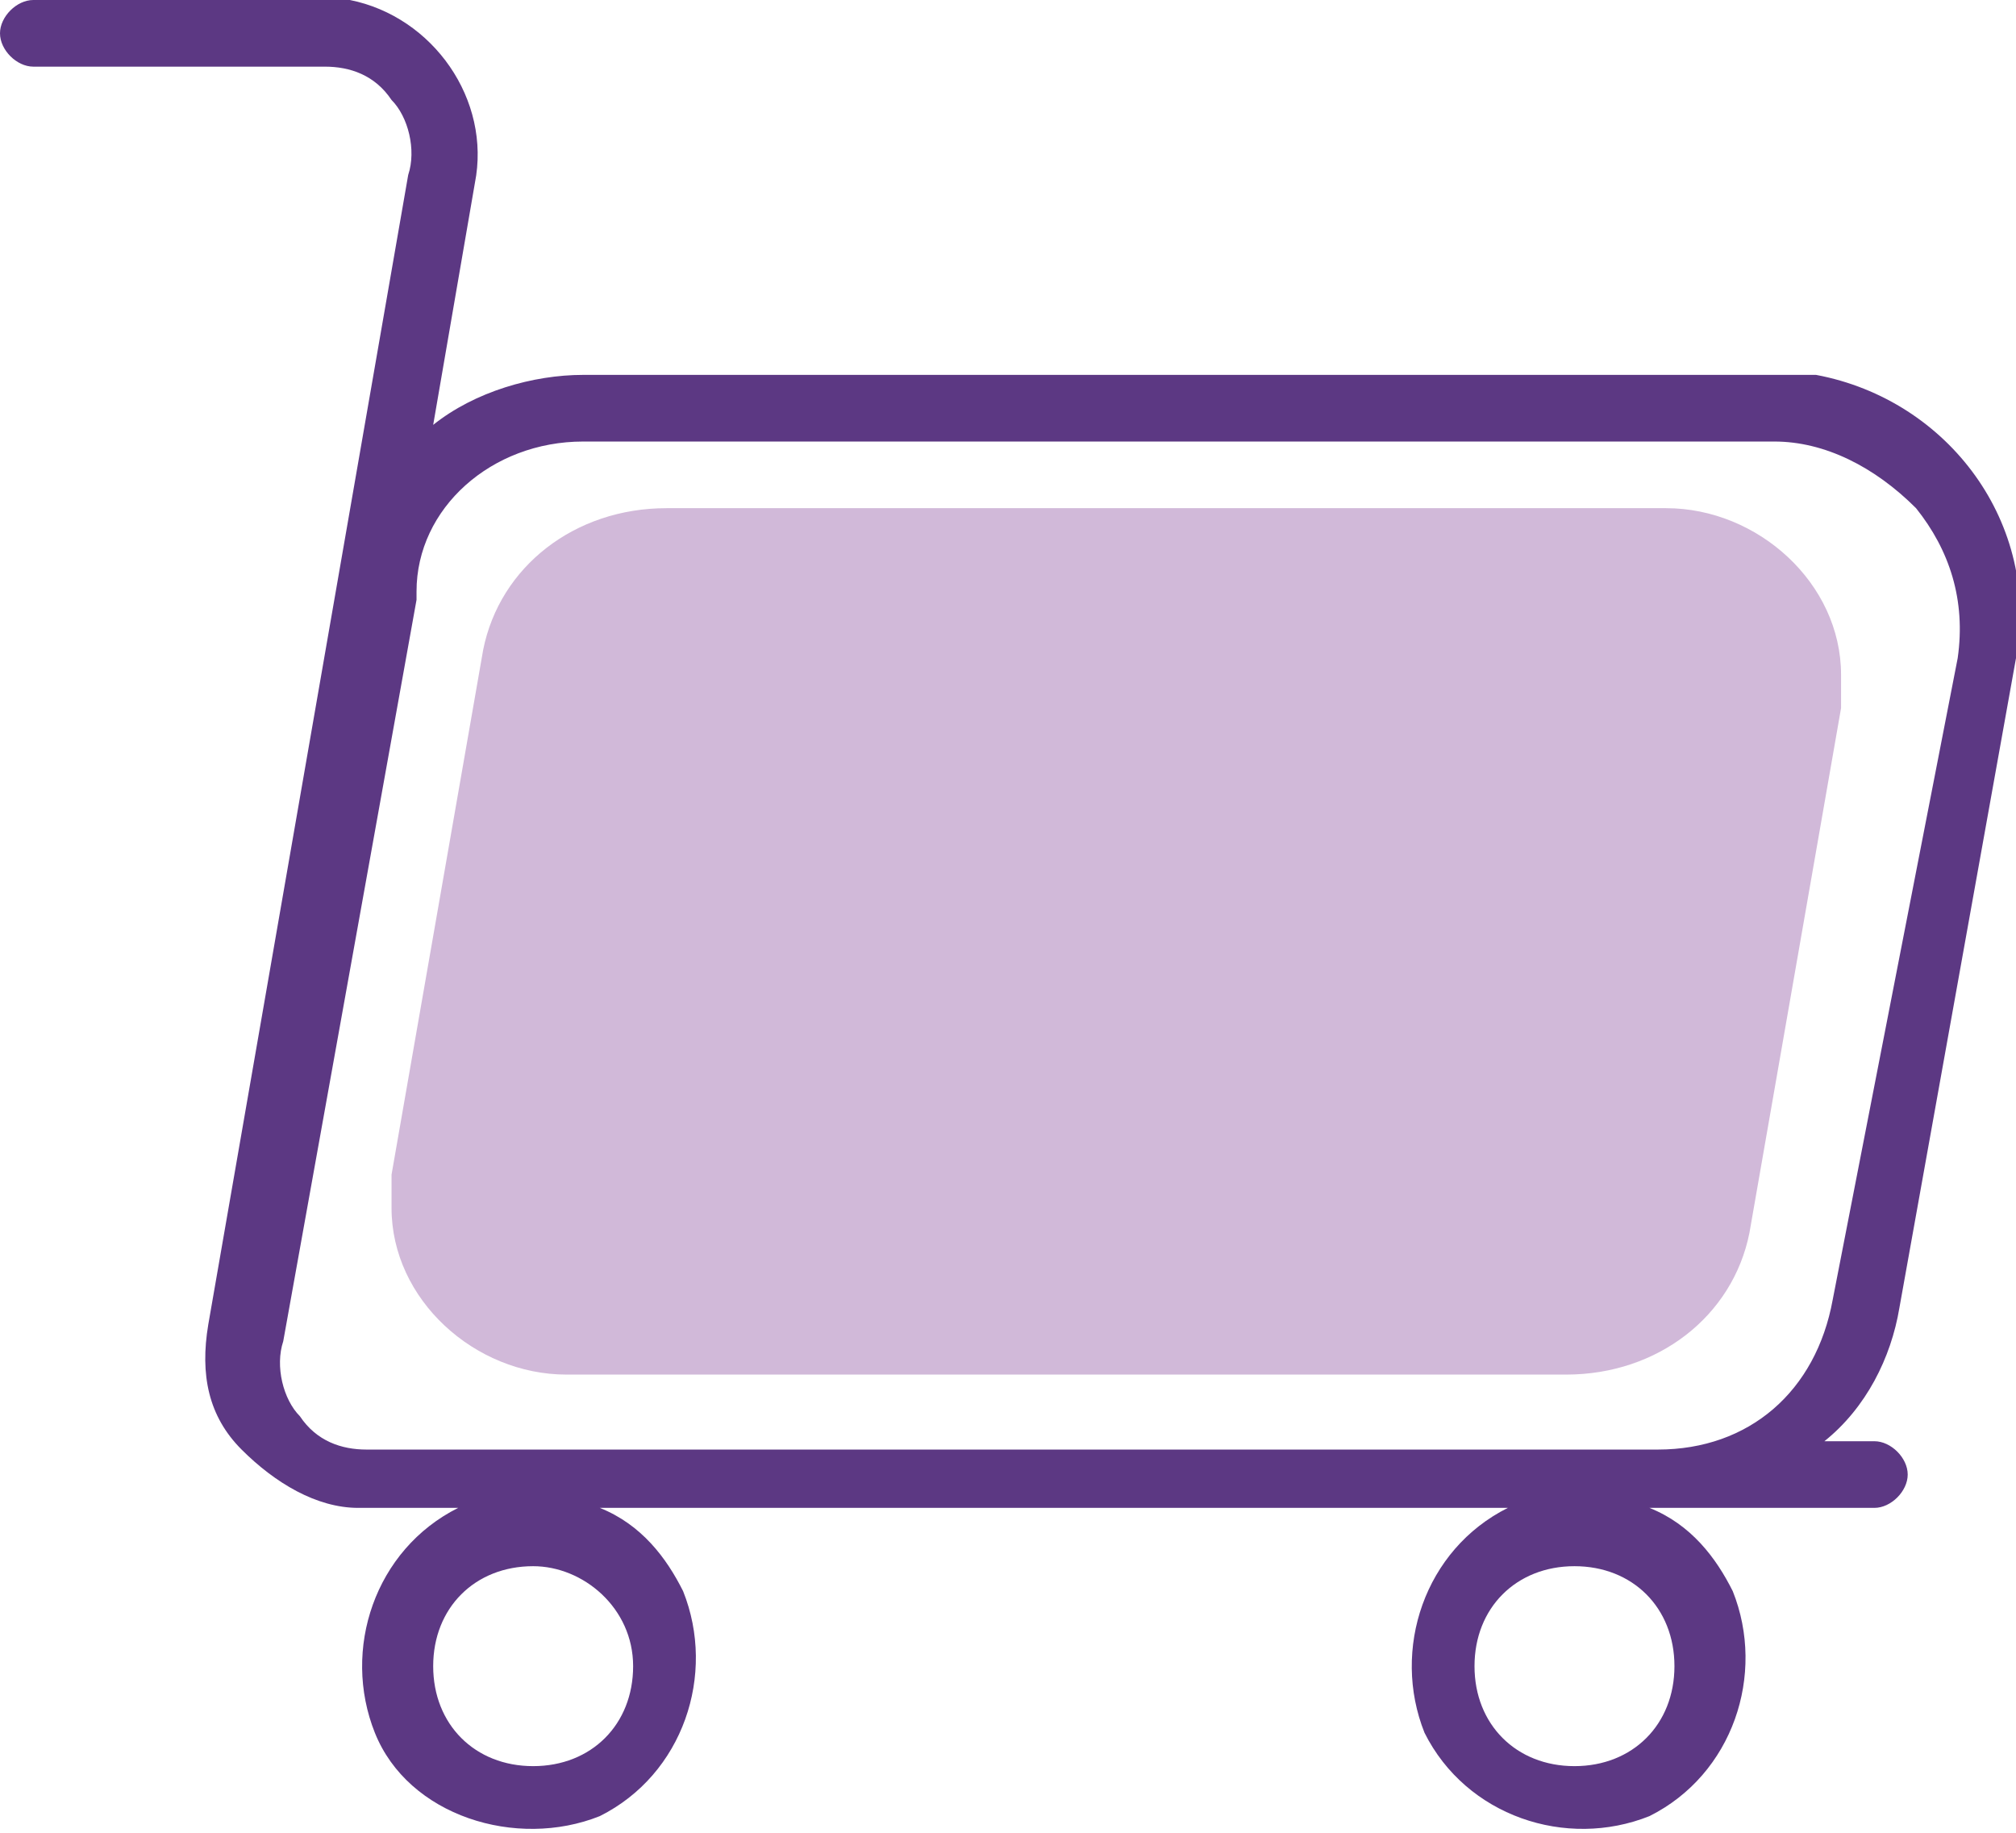
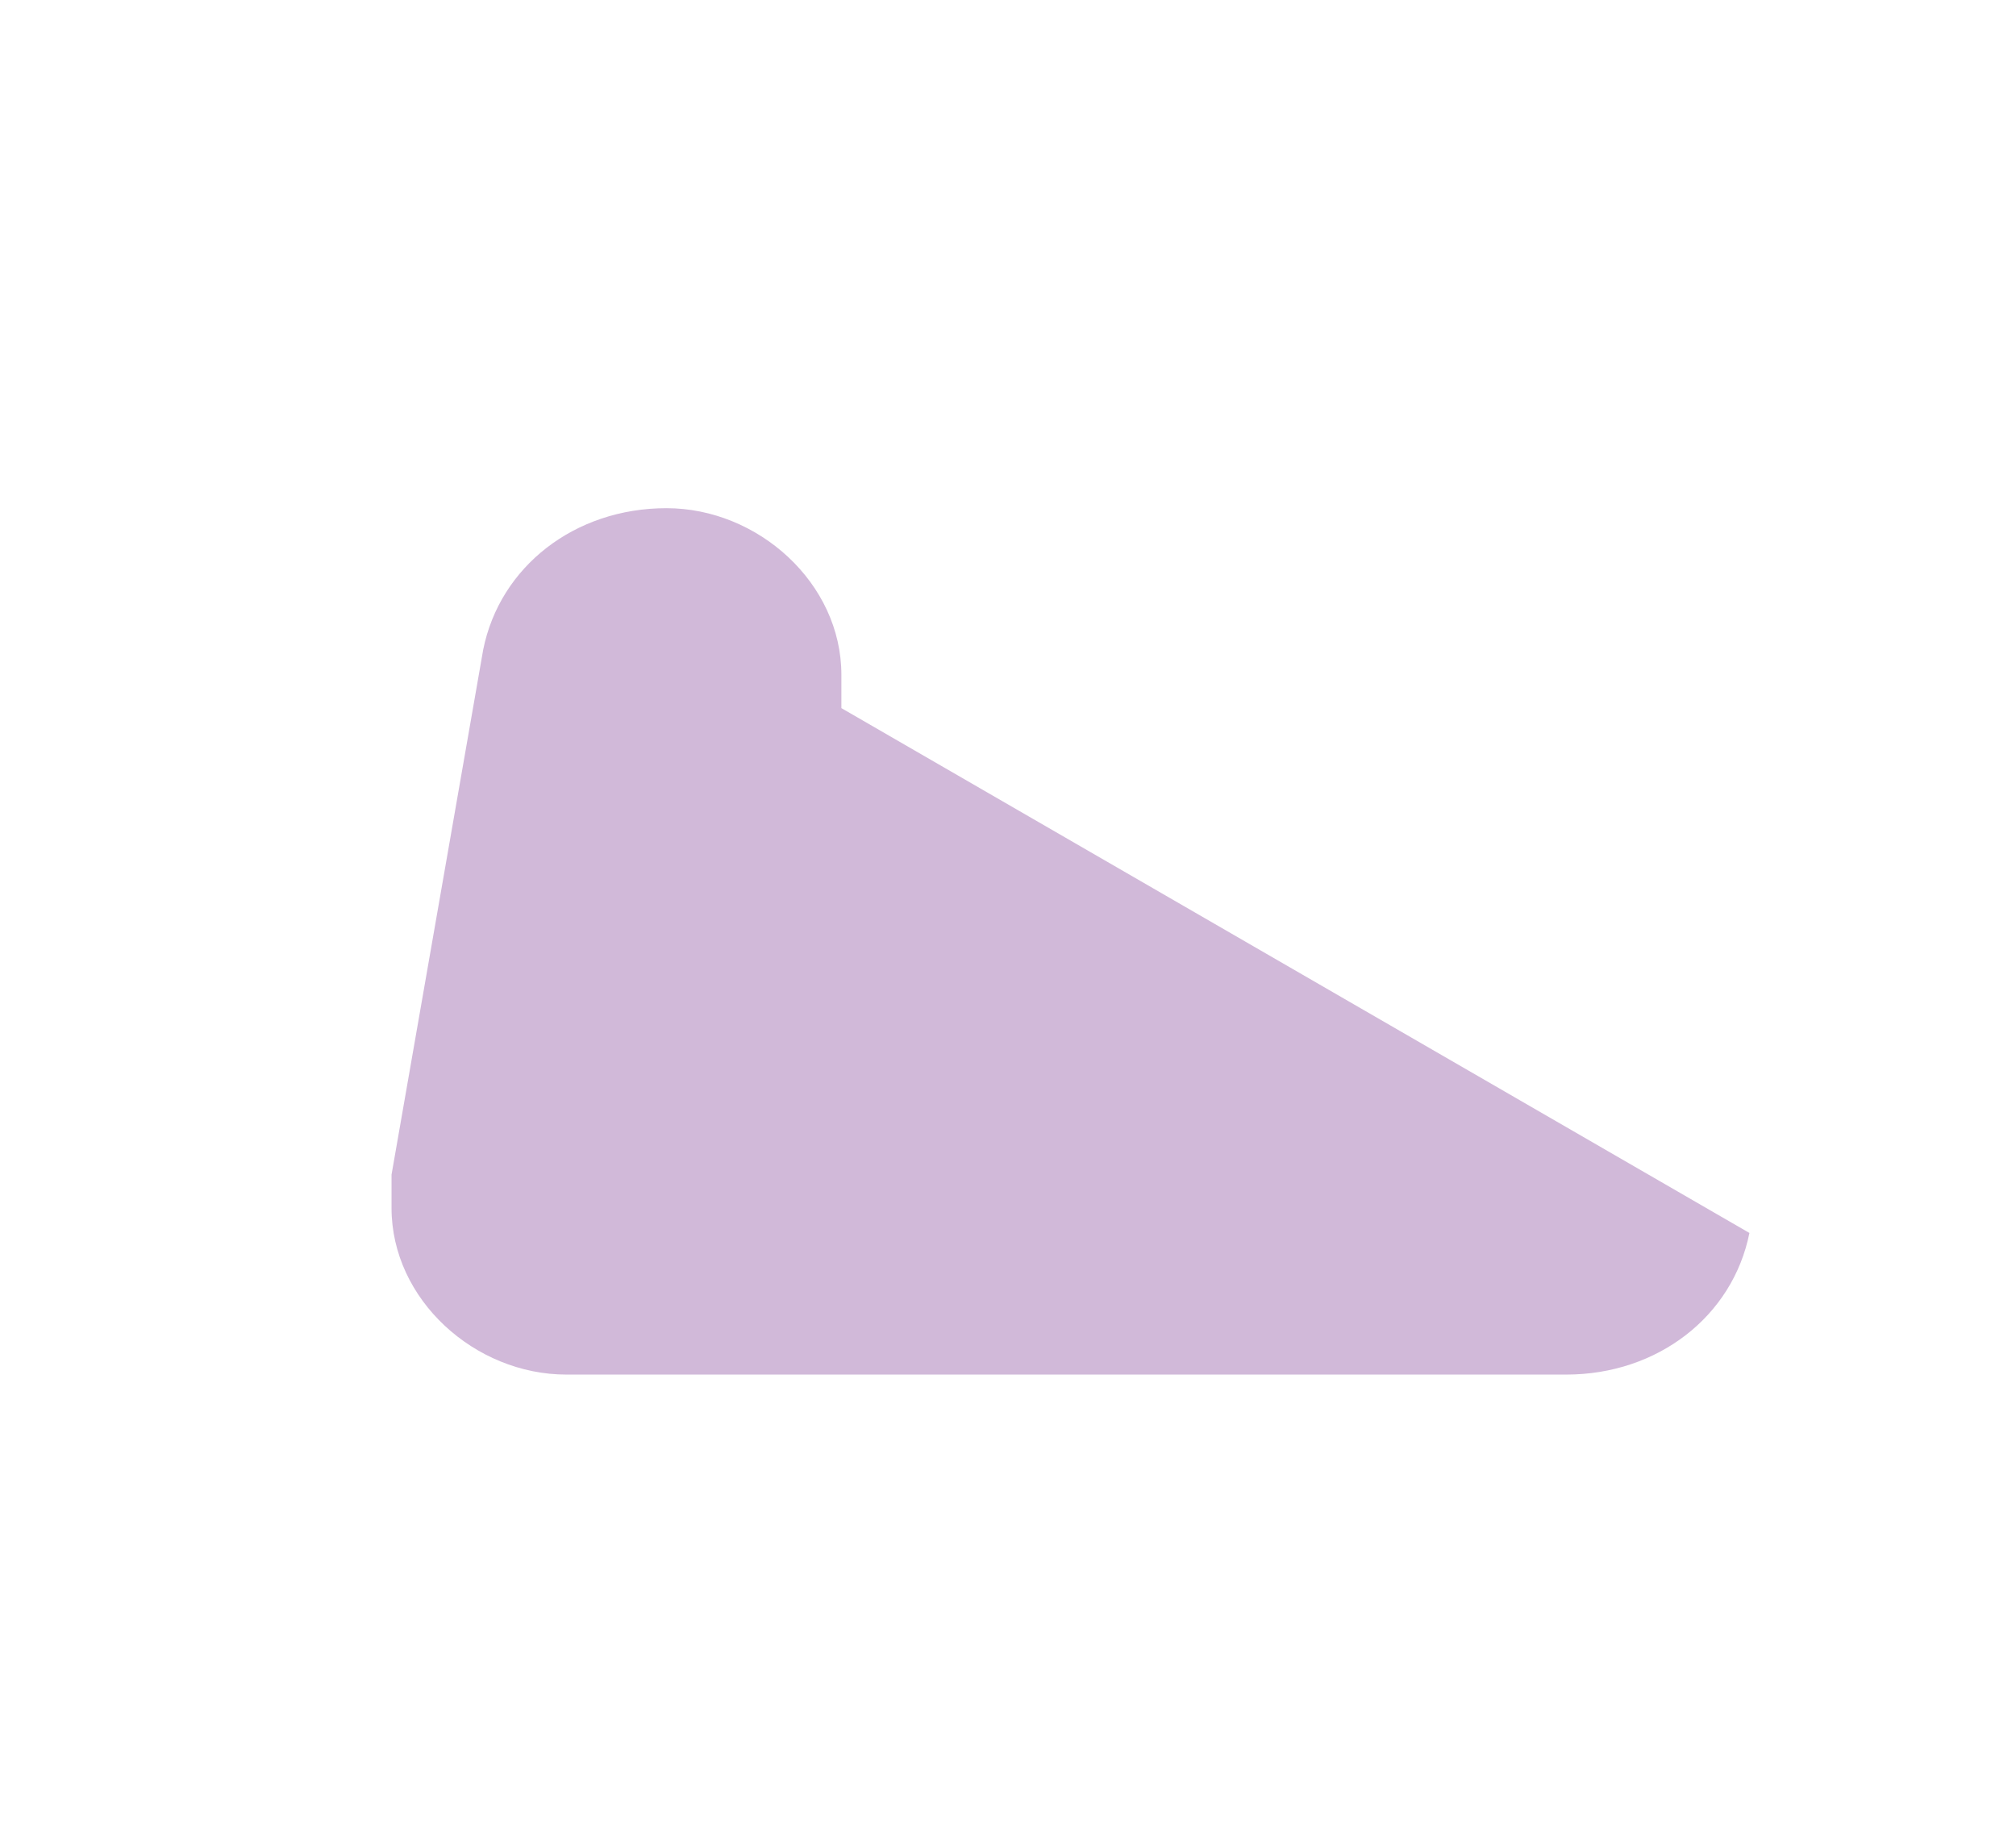
<svg xmlns="http://www.w3.org/2000/svg" version="1.1" id="Layer_1" x="0px" y="0px" viewBox="0 0 24.2 22" style="enable-background:new 0 0 24.2 22;" xml:space="preserve">
  <style type="text/css">
	.st0{fill:#D1B9D9;}
	.st1{fill:#5C3883;}
</style>
-   <path class="st0" d="M18.8,16.5h-12c-1.1,0-2.1-0.9-2.1-2c0-0.1,0-0.3,0-0.4l1.1-6.3C6,6.8,6.9,6.1,8,6.1h12c1.1,0,2.1,0.9,2.1,2  c0,0.1,0,0.3,0,0.4L21,14.8C20.8,15.8,19.9,16.5,18.8,16.5z" />
-   <path class="st1" d="M24.2,7.9c0.3-1.6-0.8-3.1-2.4-3.4c-0.2,0-0.3,0-0.5,0H7c-0.6,0-1.3,0.2-1.8,0.6l0.5-2.9c0.2-1-0.5-2-1.5-2.2  C4.1,0,4,0,3.9,0H0.4C0.2,0,0,0.2,0,0.4c0,0.2,0.2,0.4,0.4,0.4h3.5c0.3,0,0.6,0.1,0.8,0.4C4.9,1.4,5,1.8,4.9,2.1L2.5,15.9  c-0.1,0.6,0,1.1,0.4,1.5c0.4,0.4,0.9,0.7,1.4,0.7h1.2c-1,0.5-1.4,1.7-1,2.7s1.7,1.4,2.7,1c1-0.5,1.4-1.7,1-2.7c-0.2-0.4-0.5-0.8-1-1  h10.9c-1,0.5-1.4,1.7-1,2.7c0.5,1,1.7,1.4,2.7,1c1-0.5,1.4-1.7,1-2.7c-0.2-0.4-0.5-0.8-1-1h2.7c0.2,0,0.4-0.2,0.4-0.4  c0-0.2-0.2-0.4-0.4-0.4h-0.6c0.5-0.4,0.8-1,0.9-1.6L24.2,7.9z M7.6,20c0,0.7-0.5,1.2-1.2,1.2c-0.7,0-1.2-0.5-1.2-1.2  c0-0.7,0.5-1.2,1.2-1.2c0,0,0,0,0,0C7,18.8,7.6,19.3,7.6,20z M20.1,20c0,0.7-0.5,1.2-1.2,1.2s-1.2-0.5-1.2-1.2  c0-0.7,0.5-1.2,1.2-1.2h0C19.6,18.8,20.1,19.3,20.1,20z M19.9,17.4H4.4c-0.3,0-0.6-0.1-0.8-0.4c-0.2-0.2-0.3-0.6-0.2-0.9l1.6-8.9  c0,0,0-0.1,0-0.1C5,6.1,5.9,5.3,7,5.3h14.3c0.6,0,1.2,0.3,1.7,0.8c0.4,0.5,0.6,1.1,0.5,1.8L22,15.6C21.8,16.7,21,17.4,19.9,17.4z" />
+   <path class="st0" d="M18.8,16.5h-12c-1.1,0-2.1-0.9-2.1-2c0-0.1,0-0.3,0-0.4l1.1-6.3C6,6.8,6.9,6.1,8,6.1c1.1,0,2.1,0.9,2.1,2  c0,0.1,0,0.3,0,0.4L21,14.8C20.8,15.8,19.9,16.5,18.8,16.5z" />
</svg>